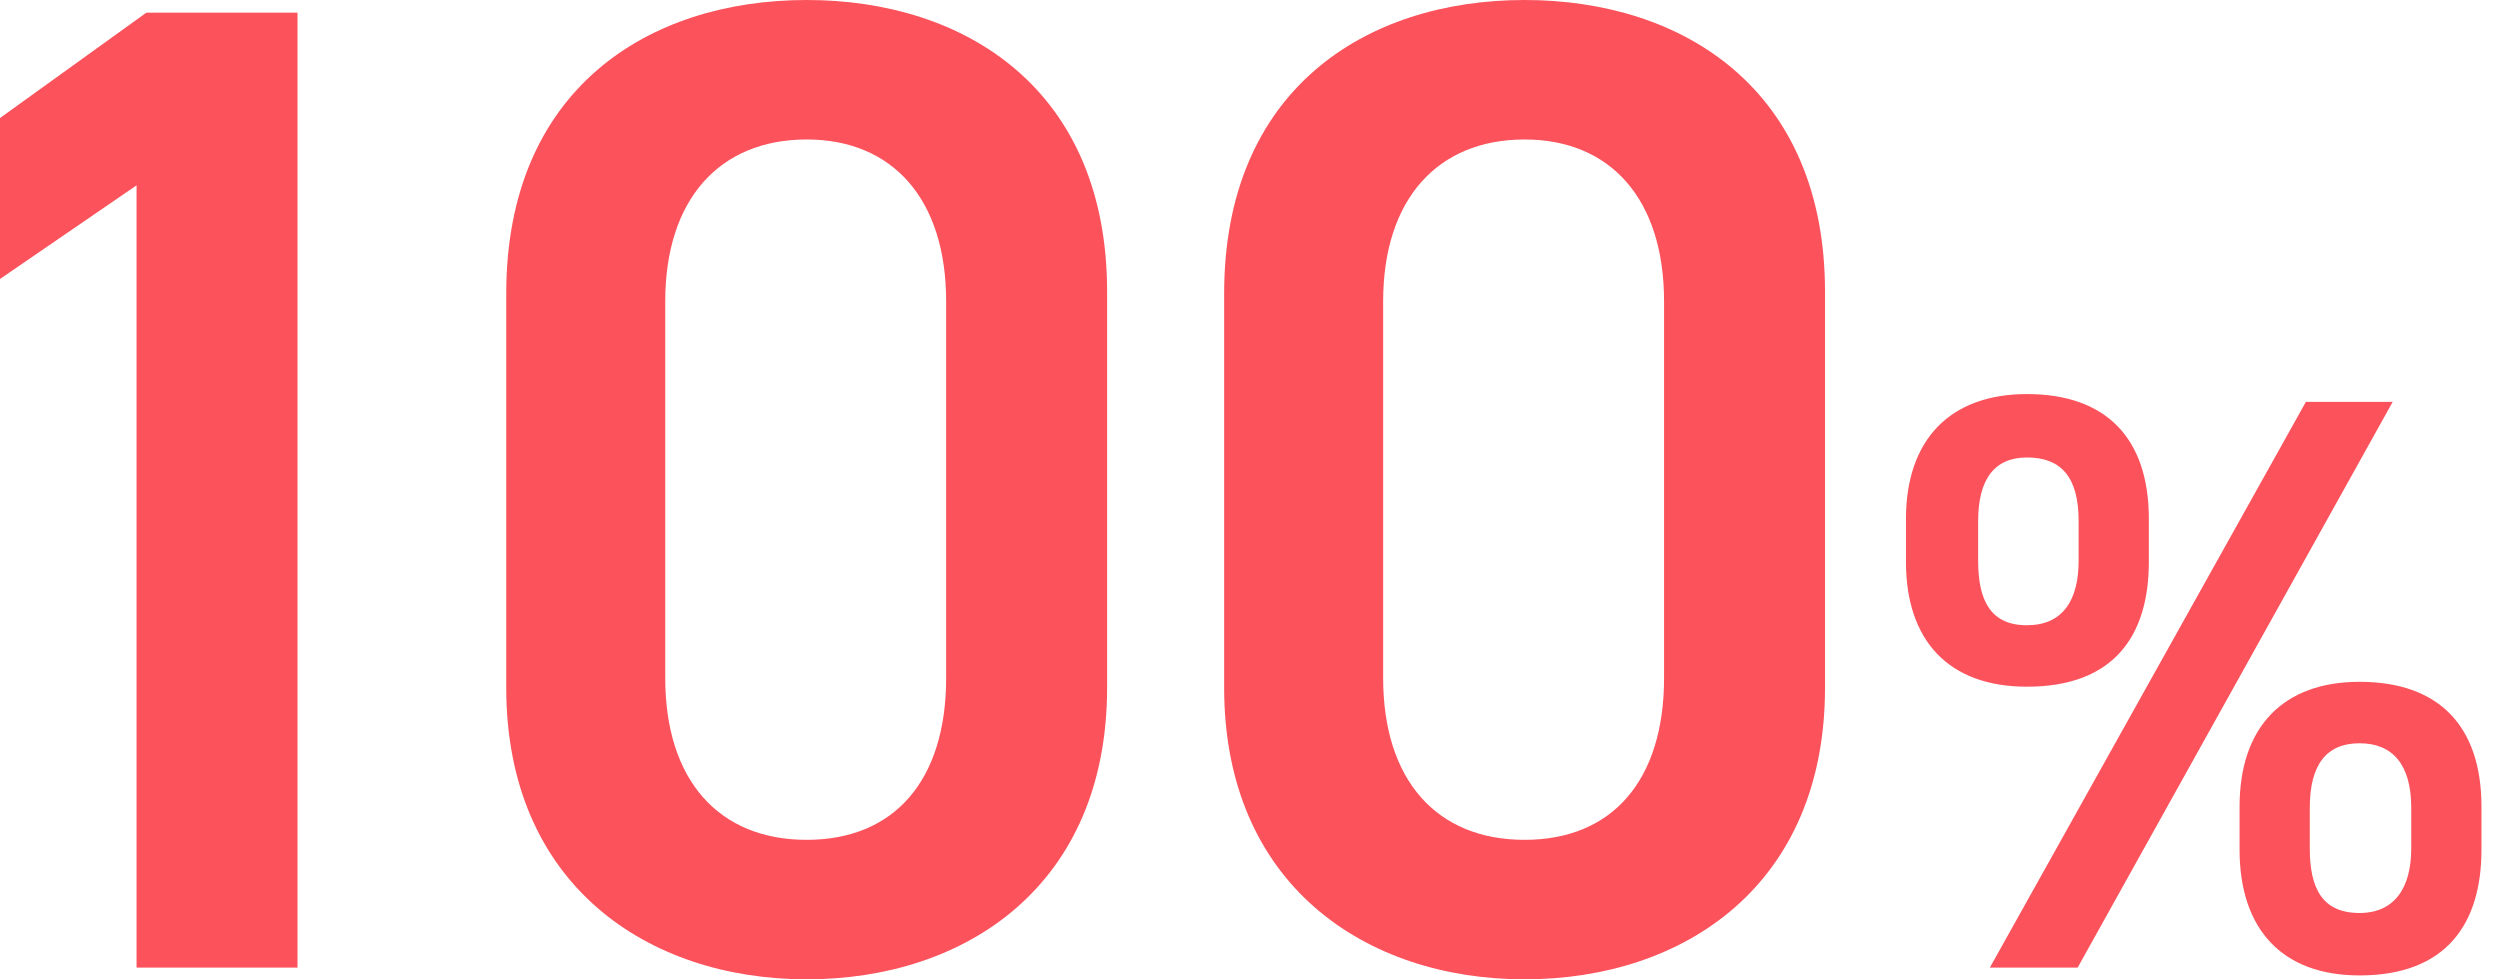
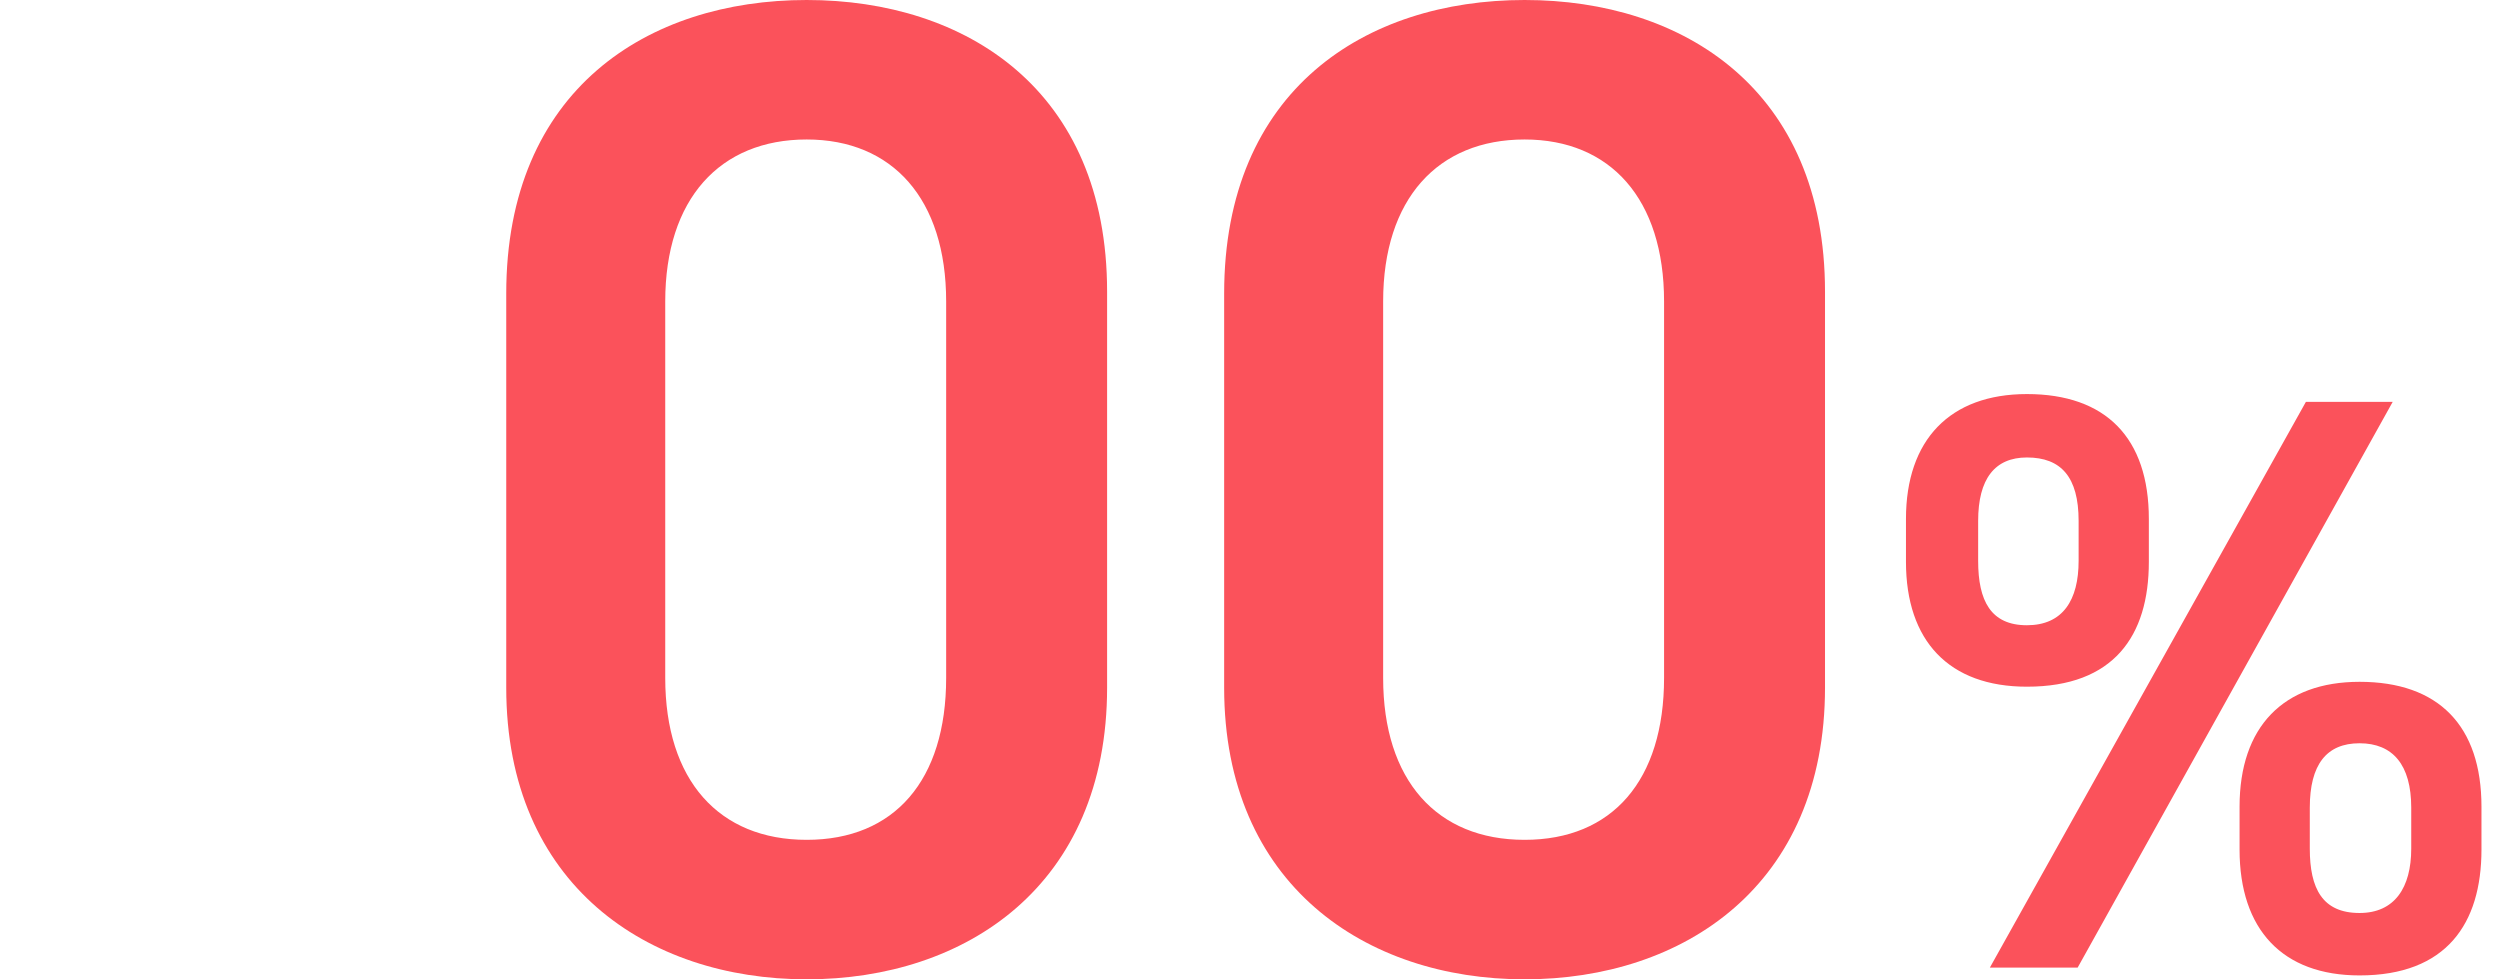
<svg xmlns="http://www.w3.org/2000/svg" version="1.1" id="レイヤー_1" x="0px" y="0px" viewBox="0 0 256.3 100.4" style="enable-background:new 0 0 256.3 100.4;" xml:space="preserve">
  <style type="text/css">
	.st0{fill:#FB525B;}
</style>
  <g id="レイヤー_2_00000029762682750180006060000003107343707145842589_">
    <g id="hover_00000057866271681872194100000010284228199098460343_">
-       <path class="st0" d="M30.5,99.2H14V19L0,28.6V12.1L15,1.3h15.5V99.2z" />
      <path class="st0" d="M82.7,100.4c-16.3,0-30.8-9.7-30.8-29.9V30.1C51.9,9.2,66.4,0,82.7,0s30.8,9.2,30.8,29.9v40.6    C113.5,90.8,99,100.4,82.7,100.4z M82.7,14.3c-8.9,0-14.5,6.1-14.5,16.6v38.6c0,10.5,5.5,16.6,14.5,16.6S97,80,97,69.5V30.9    C97,20.4,91.5,14.3,82.7,14.3z" />
      <path class="st0" d="M156.3,100.4c-16.3,0-30.8-9.7-30.8-29.9V30.1C125.5,9.2,140,0,156.3,0s30.8,9.2,30.8,29.9v40.6    C187.1,90.8,172.6,100.4,156.3,100.4z M156.3,14.3c-8.9,0-14.5,6.1-14.5,16.6v38.6c0,10.5,5.5,16.6,14.5,16.6s14.3-6.1,14.3-16.6    V30.9C170.6,20.4,165.1,14.3,156.3,14.3z" />
      <path class="st0" d="M220.3,57.6c0,7.6-3.6,12.8-12.5,12.8c-8,0-12.4-4.7-12.4-12.8v-4.4c0-8.1,4.5-12.8,12.4-12.8    c8.1,0,12.5,4.5,12.5,12.8V57.6z M213.1,57.5v-4.1c0-4.5-1.8-6.5-5.3-6.5c-3.3,0-5,2.2-5,6.5v4.1c0,4.1,1.3,6.6,5,6.6    S213.1,61.5,213.1,57.5z M245.3,41.2l-32.3,58h-9l32.4-58L245.3,41.2z M254.4,87.1c0,7.6-3.6,12.9-12.5,12.9    c-7.9,0-12.3-4.7-12.3-12.9v-4.4c0-8.2,4.5-12.8,12.3-12.8c8.1,0,12.5,4.5,12.5,12.8V87.1z M247.2,87v-4.2c0-4.4-1.9-6.6-5.3-6.6    s-5.1,2.2-5.1,6.6V87c0,4.1,1.3,6.6,5.1,6.6C245.5,93.6,247.2,91,247.2,87z" />
    </g>
  </g>
</svg>